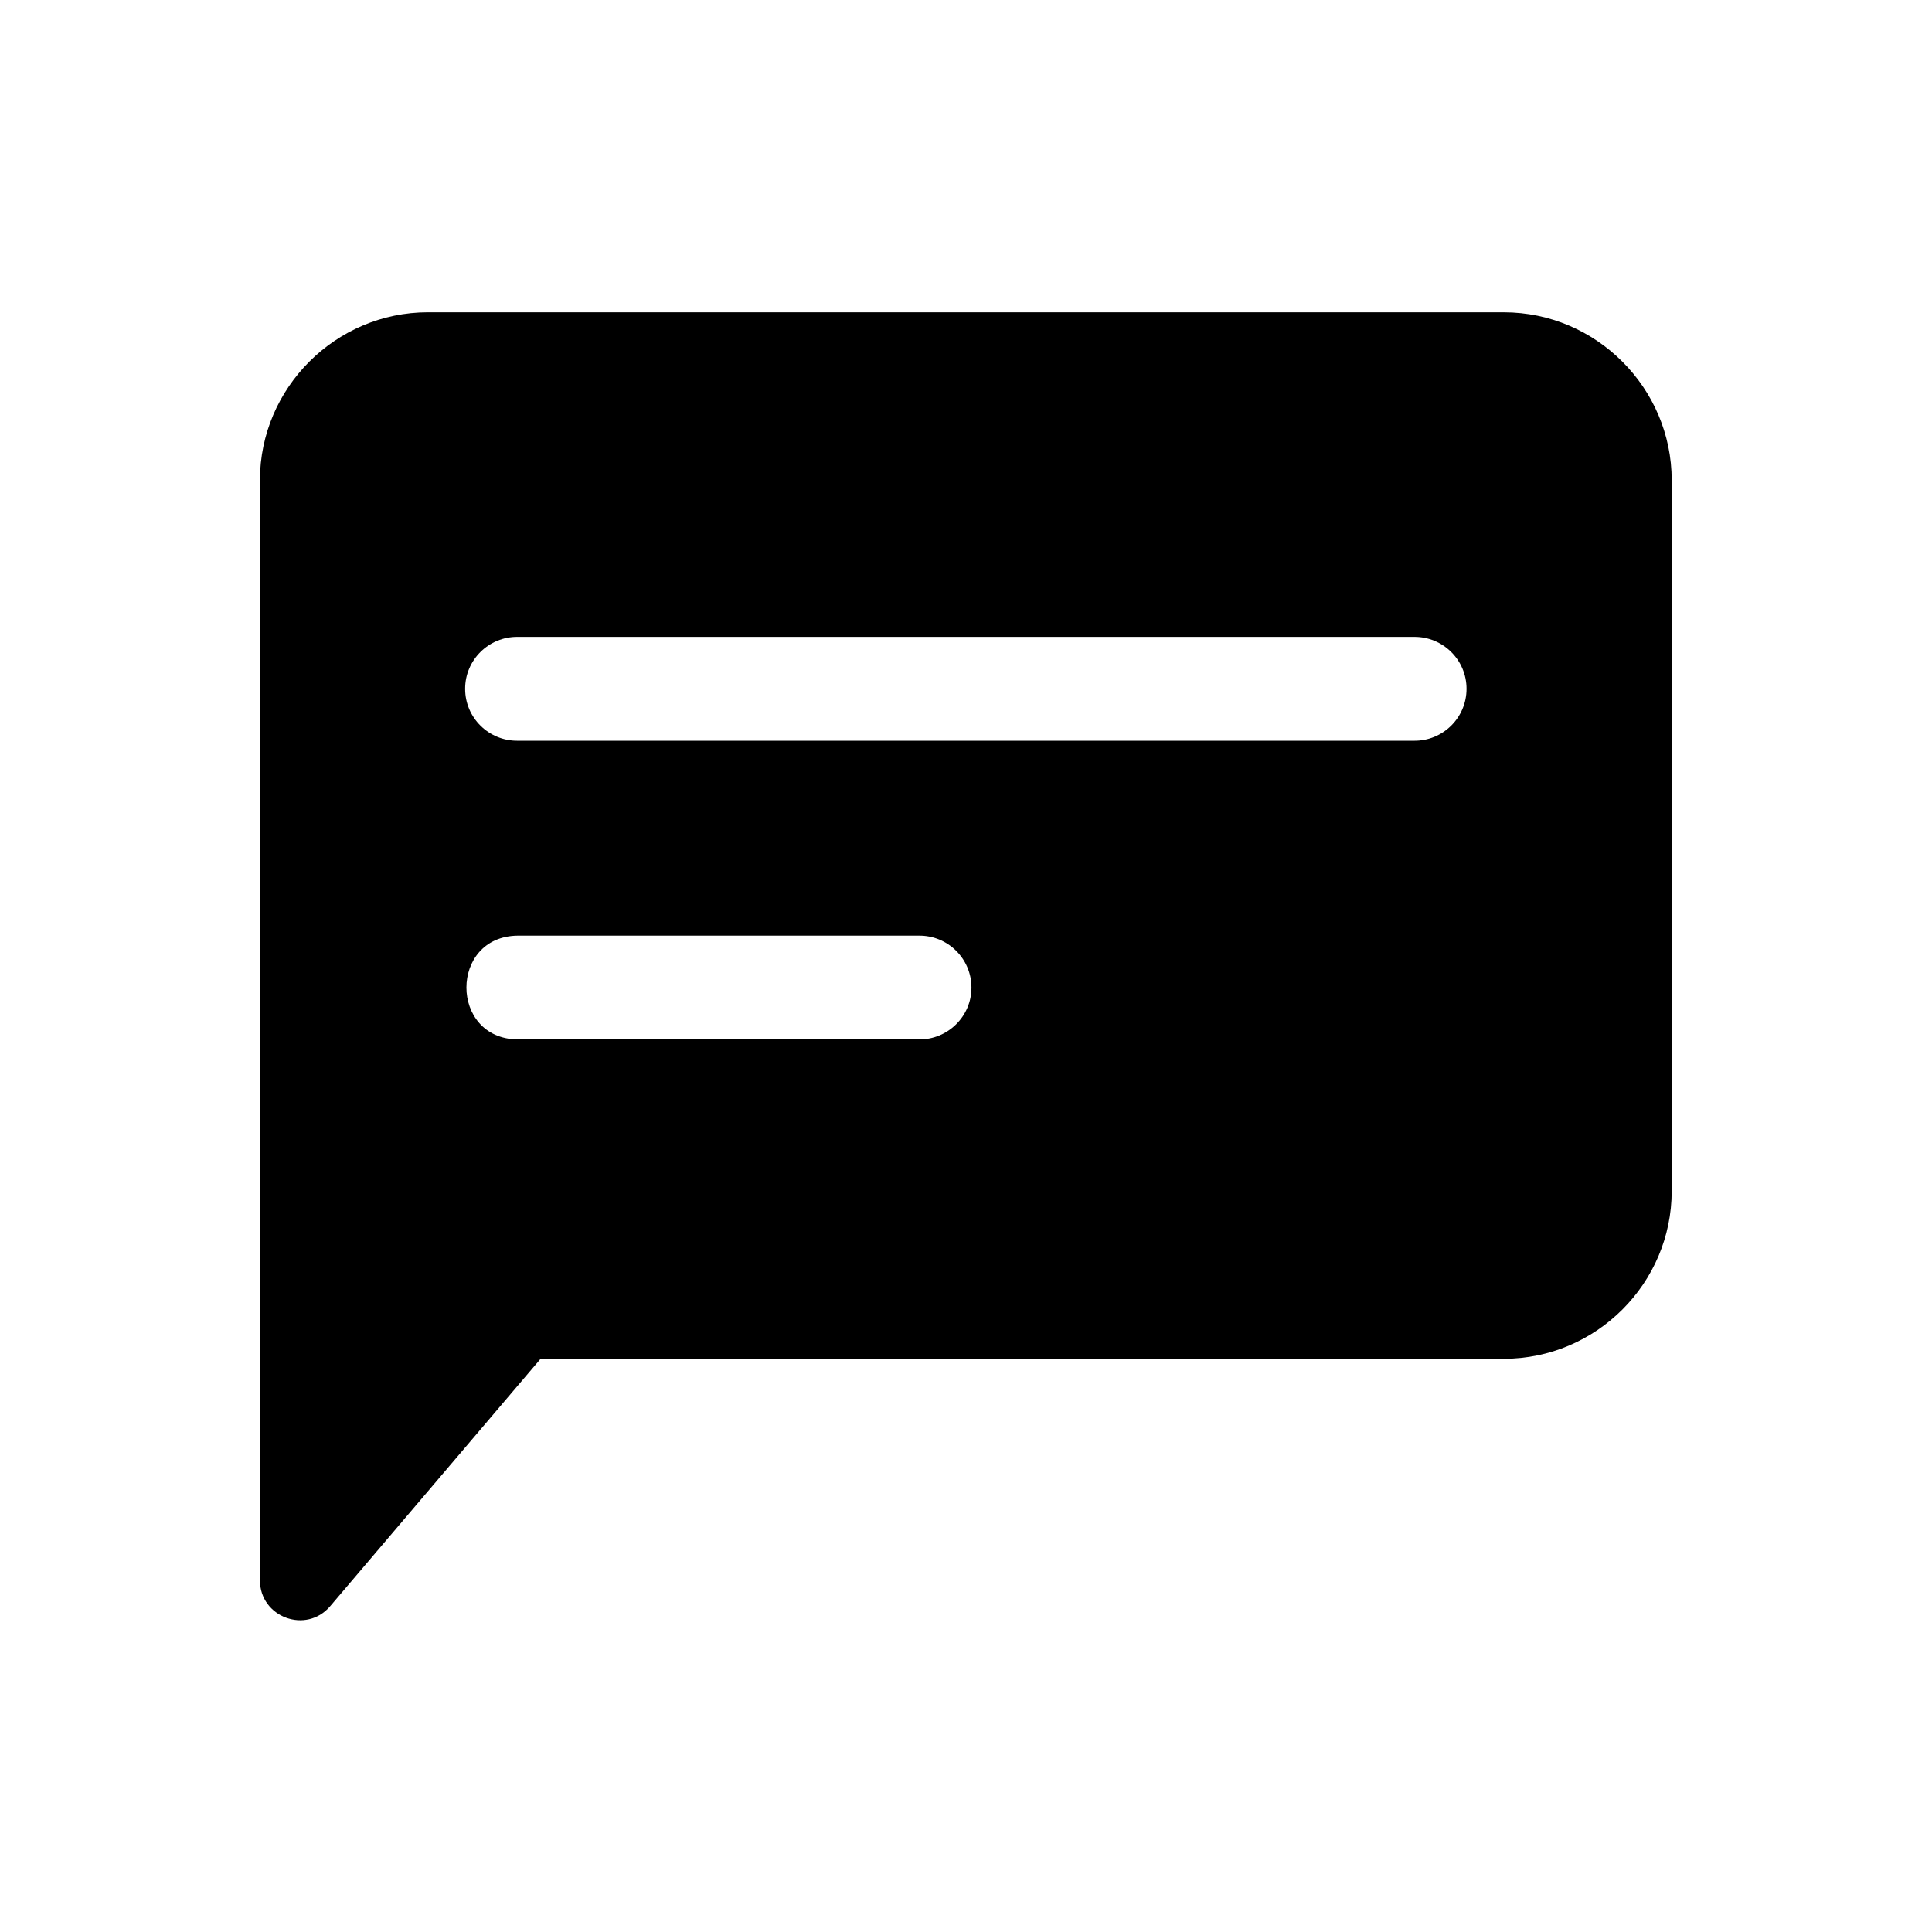
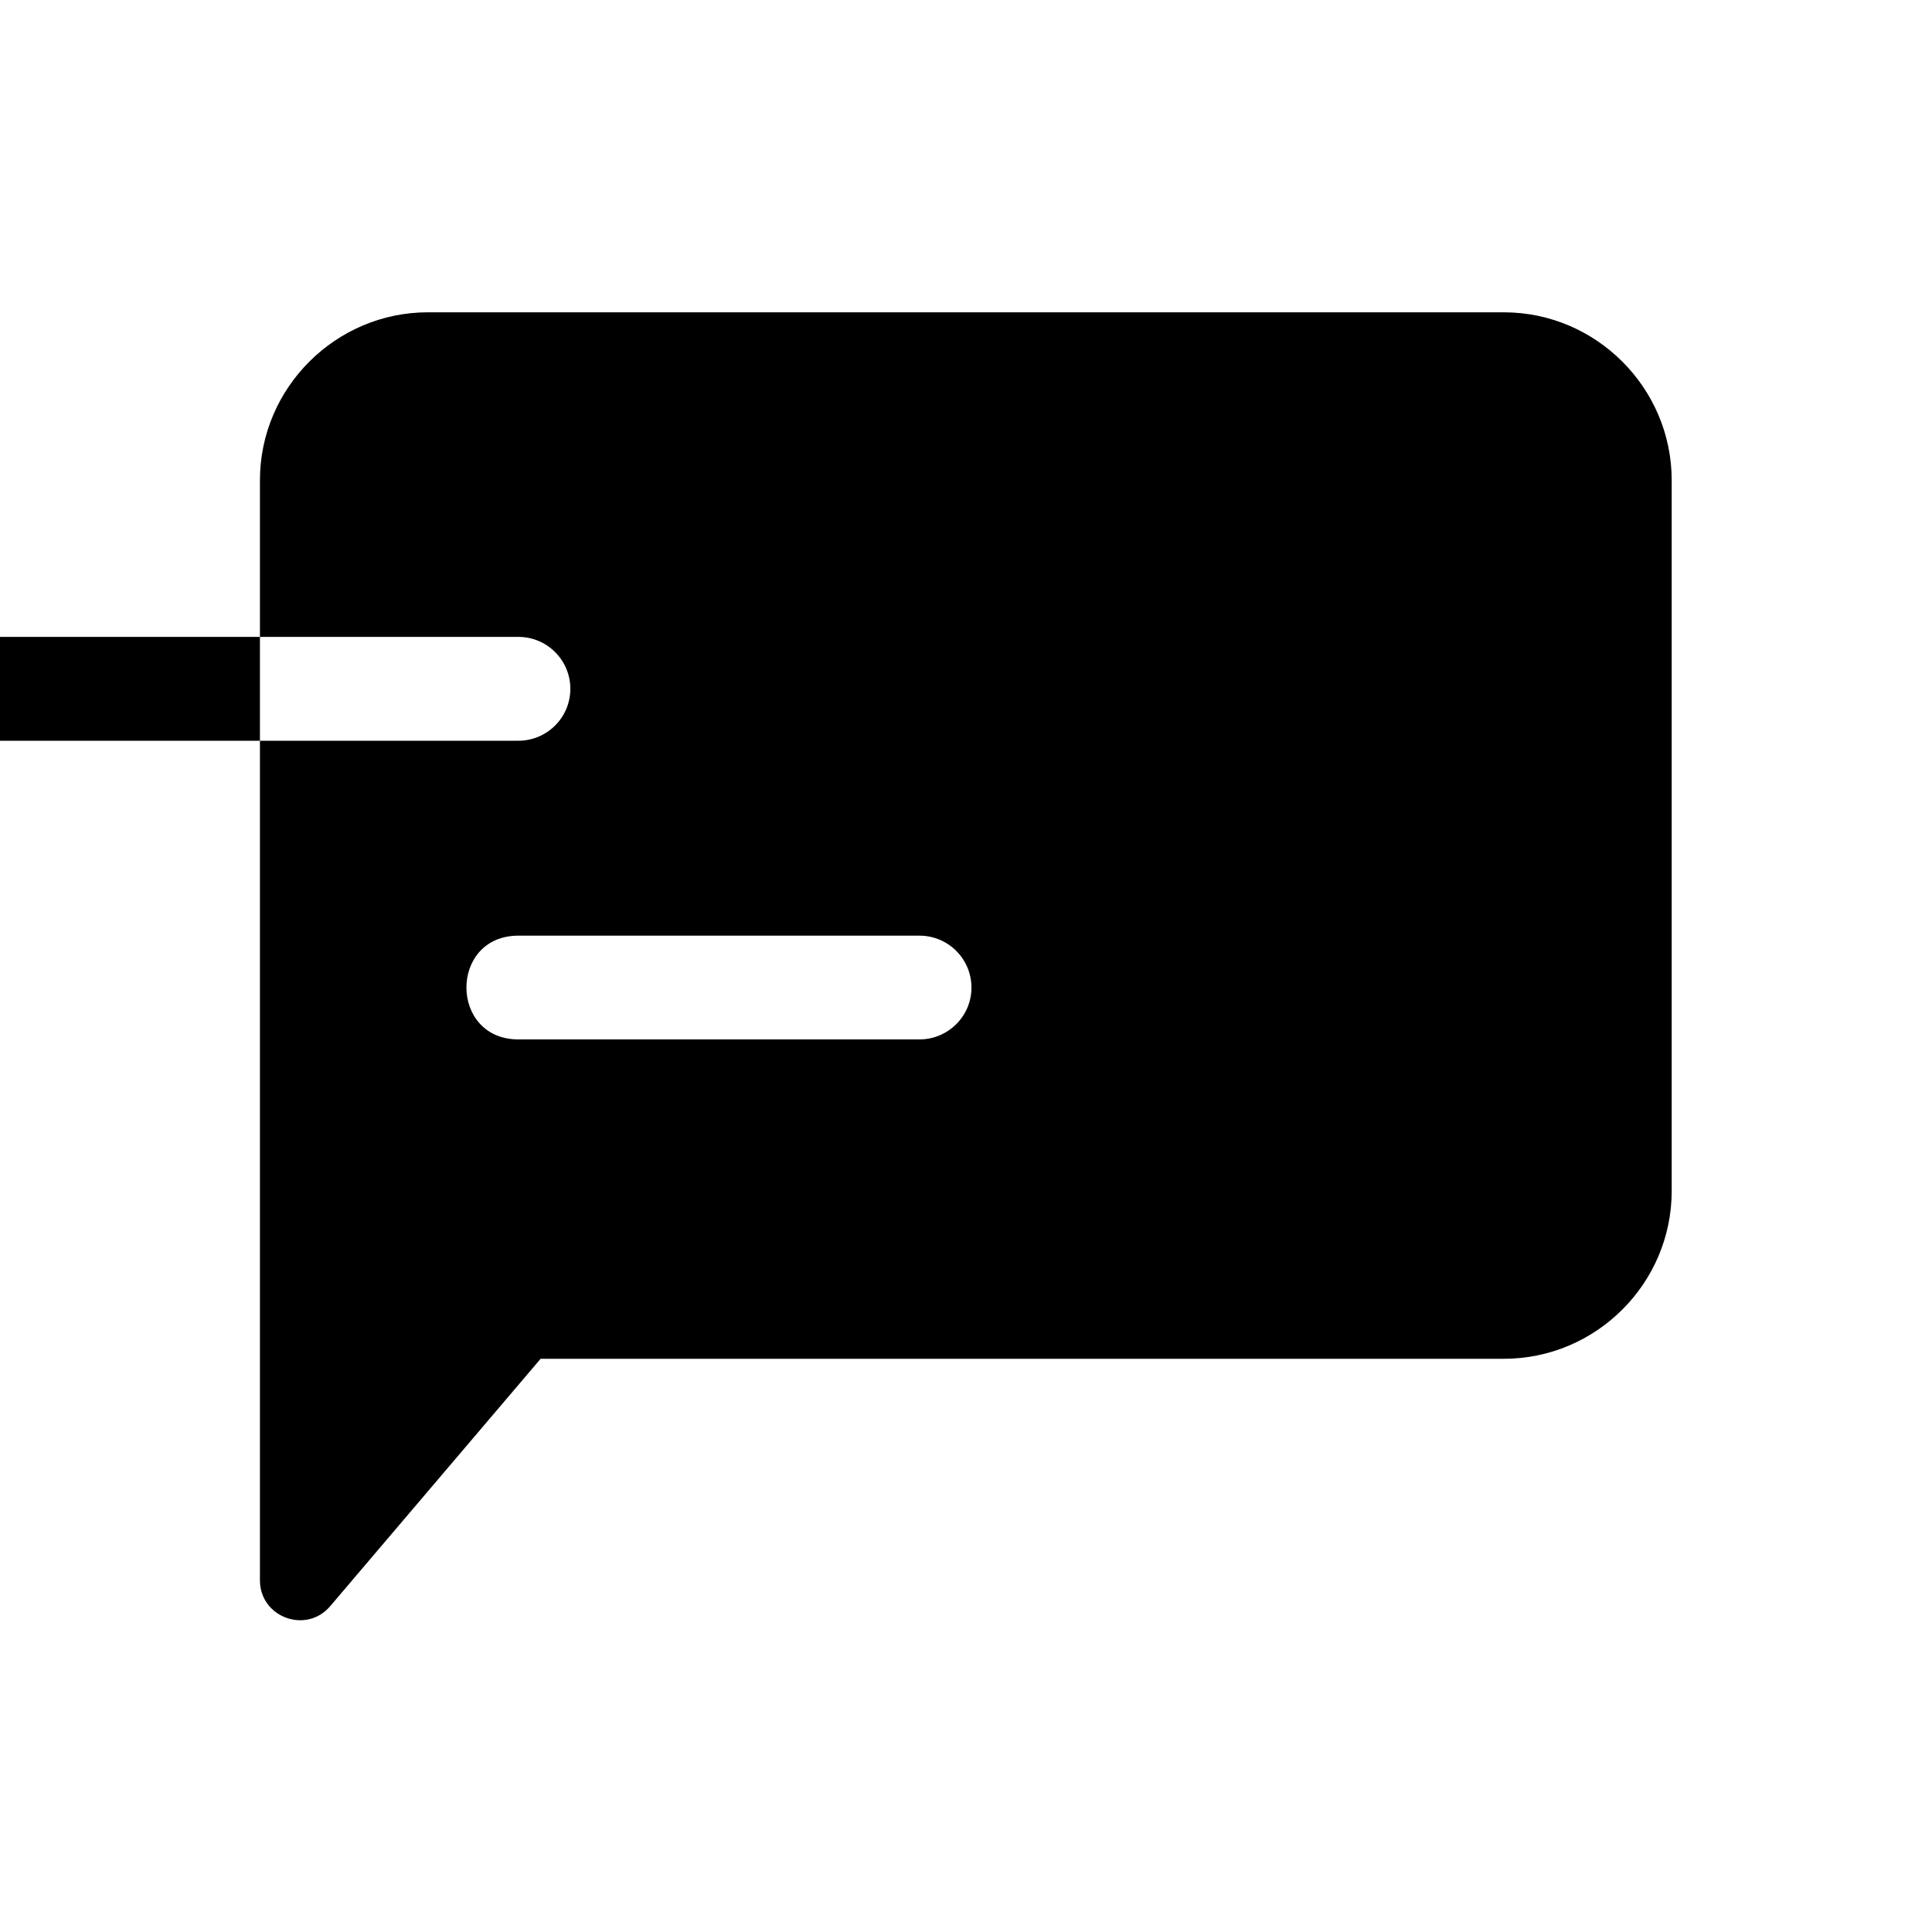
<svg xmlns="http://www.w3.org/2000/svg" fill="#000000" width="800px" height="800px" version="1.1" viewBox="144 144 512 512">
-   <path d="m281.21 391.96h106.3c7.668-0.09 13.938 6.09 13.938 13.766 0 7.629-6.269 13.809-13.938 13.73h-106.3c-18.137-0.184-18.137-27.316 0-27.496zm0-79.176h237.5c7.664-0.09 13.938 6.09 13.938 13.754 0 7.676-6.273 13.855-13.938 13.766h-237.5c-7.676 0.09-13.945-6.09-13.945-13.766 0-7.664 6.269-13.844 13.945-13.754zm-23.797-86.023c-24.461 0-44.527 20.039-44.527 44.496v291.53c0 9.828 12.277 14.348 18.629 6.856l55.75-65.547h255.26c24.469 0 44.492-19.996 44.492-44.465v-188.37c0-24.457-20.023-44.496-44.492-44.496l-285.11 0.004z" />
+   <path d="m281.21 391.96h106.3c7.668-0.09 13.938 6.09 13.938 13.766 0 7.629-6.269 13.809-13.938 13.73h-106.3c-18.137-0.184-18.137-27.316 0-27.496zm0-79.176c7.664-0.09 13.938 6.09 13.938 13.754 0 7.676-6.273 13.855-13.938 13.766h-237.5c-7.676 0.09-13.945-6.09-13.945-13.766 0-7.664 6.269-13.844 13.945-13.754zm-23.797-86.023c-24.461 0-44.527 20.039-44.527 44.496v291.53c0 9.828 12.277 14.348 18.629 6.856l55.75-65.547h255.26c24.469 0 44.492-19.996 44.492-44.465v-188.37c0-24.457-20.023-44.496-44.492-44.496l-285.11 0.004z" />
</svg>